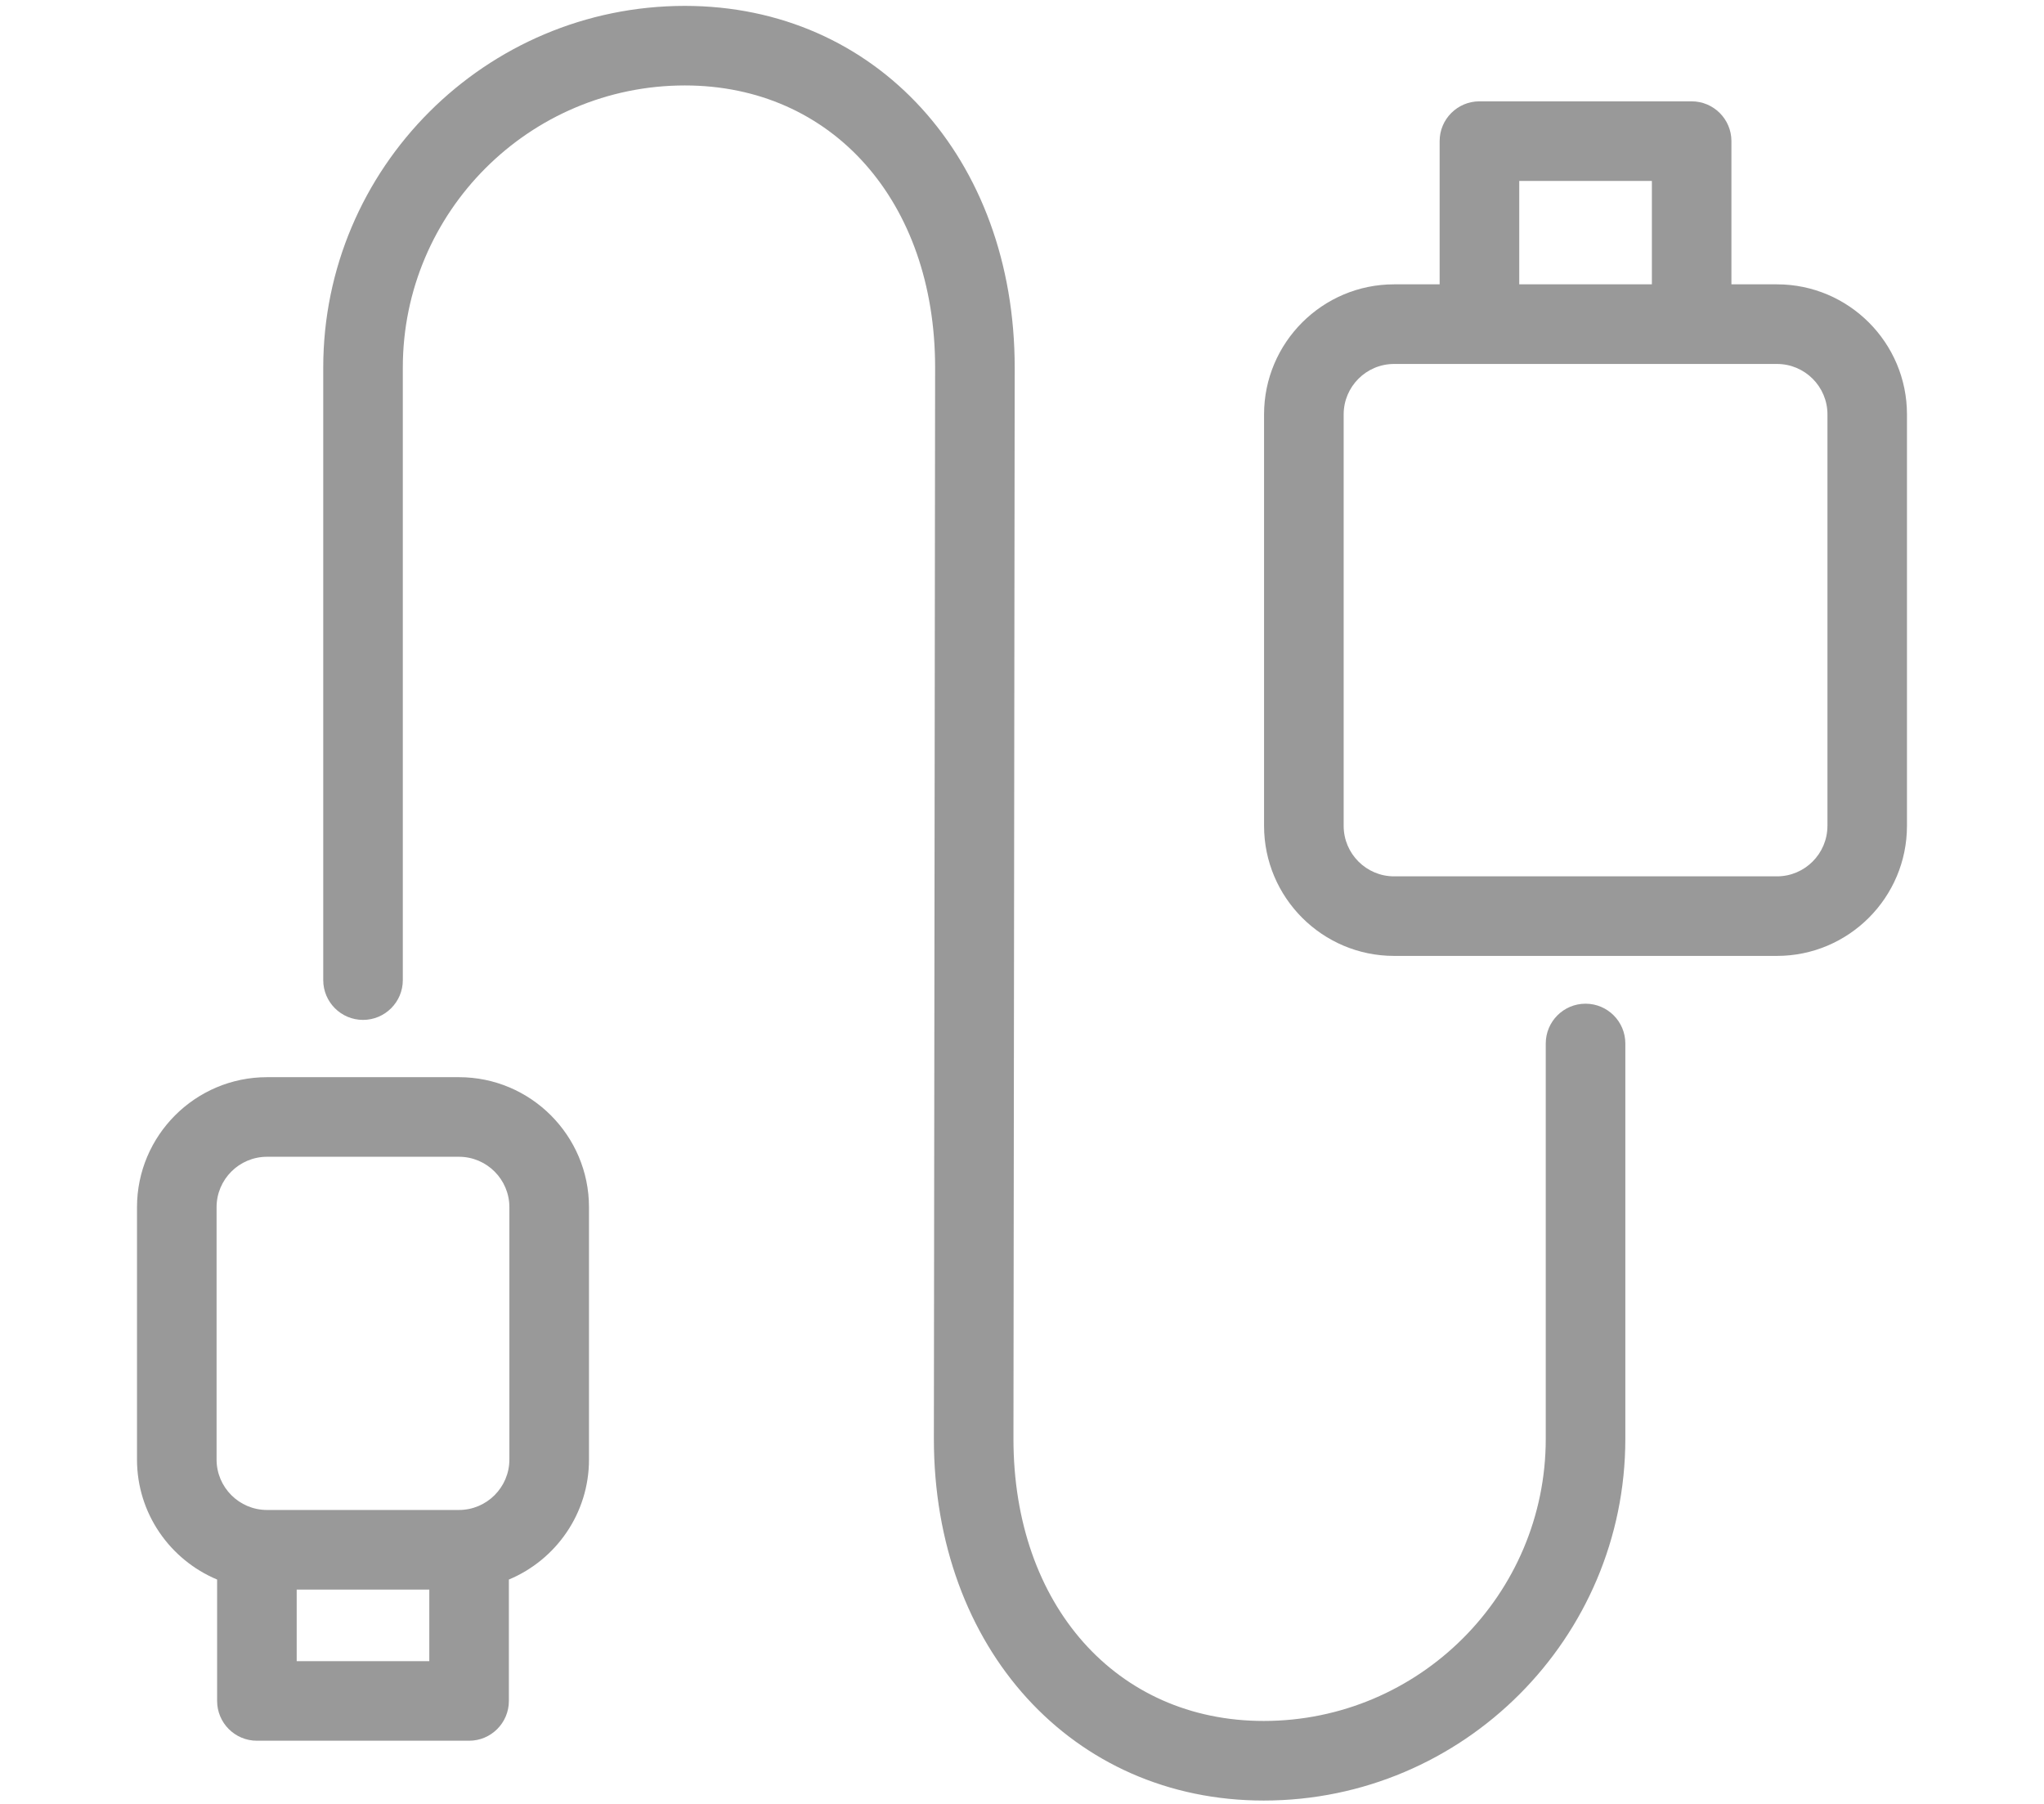
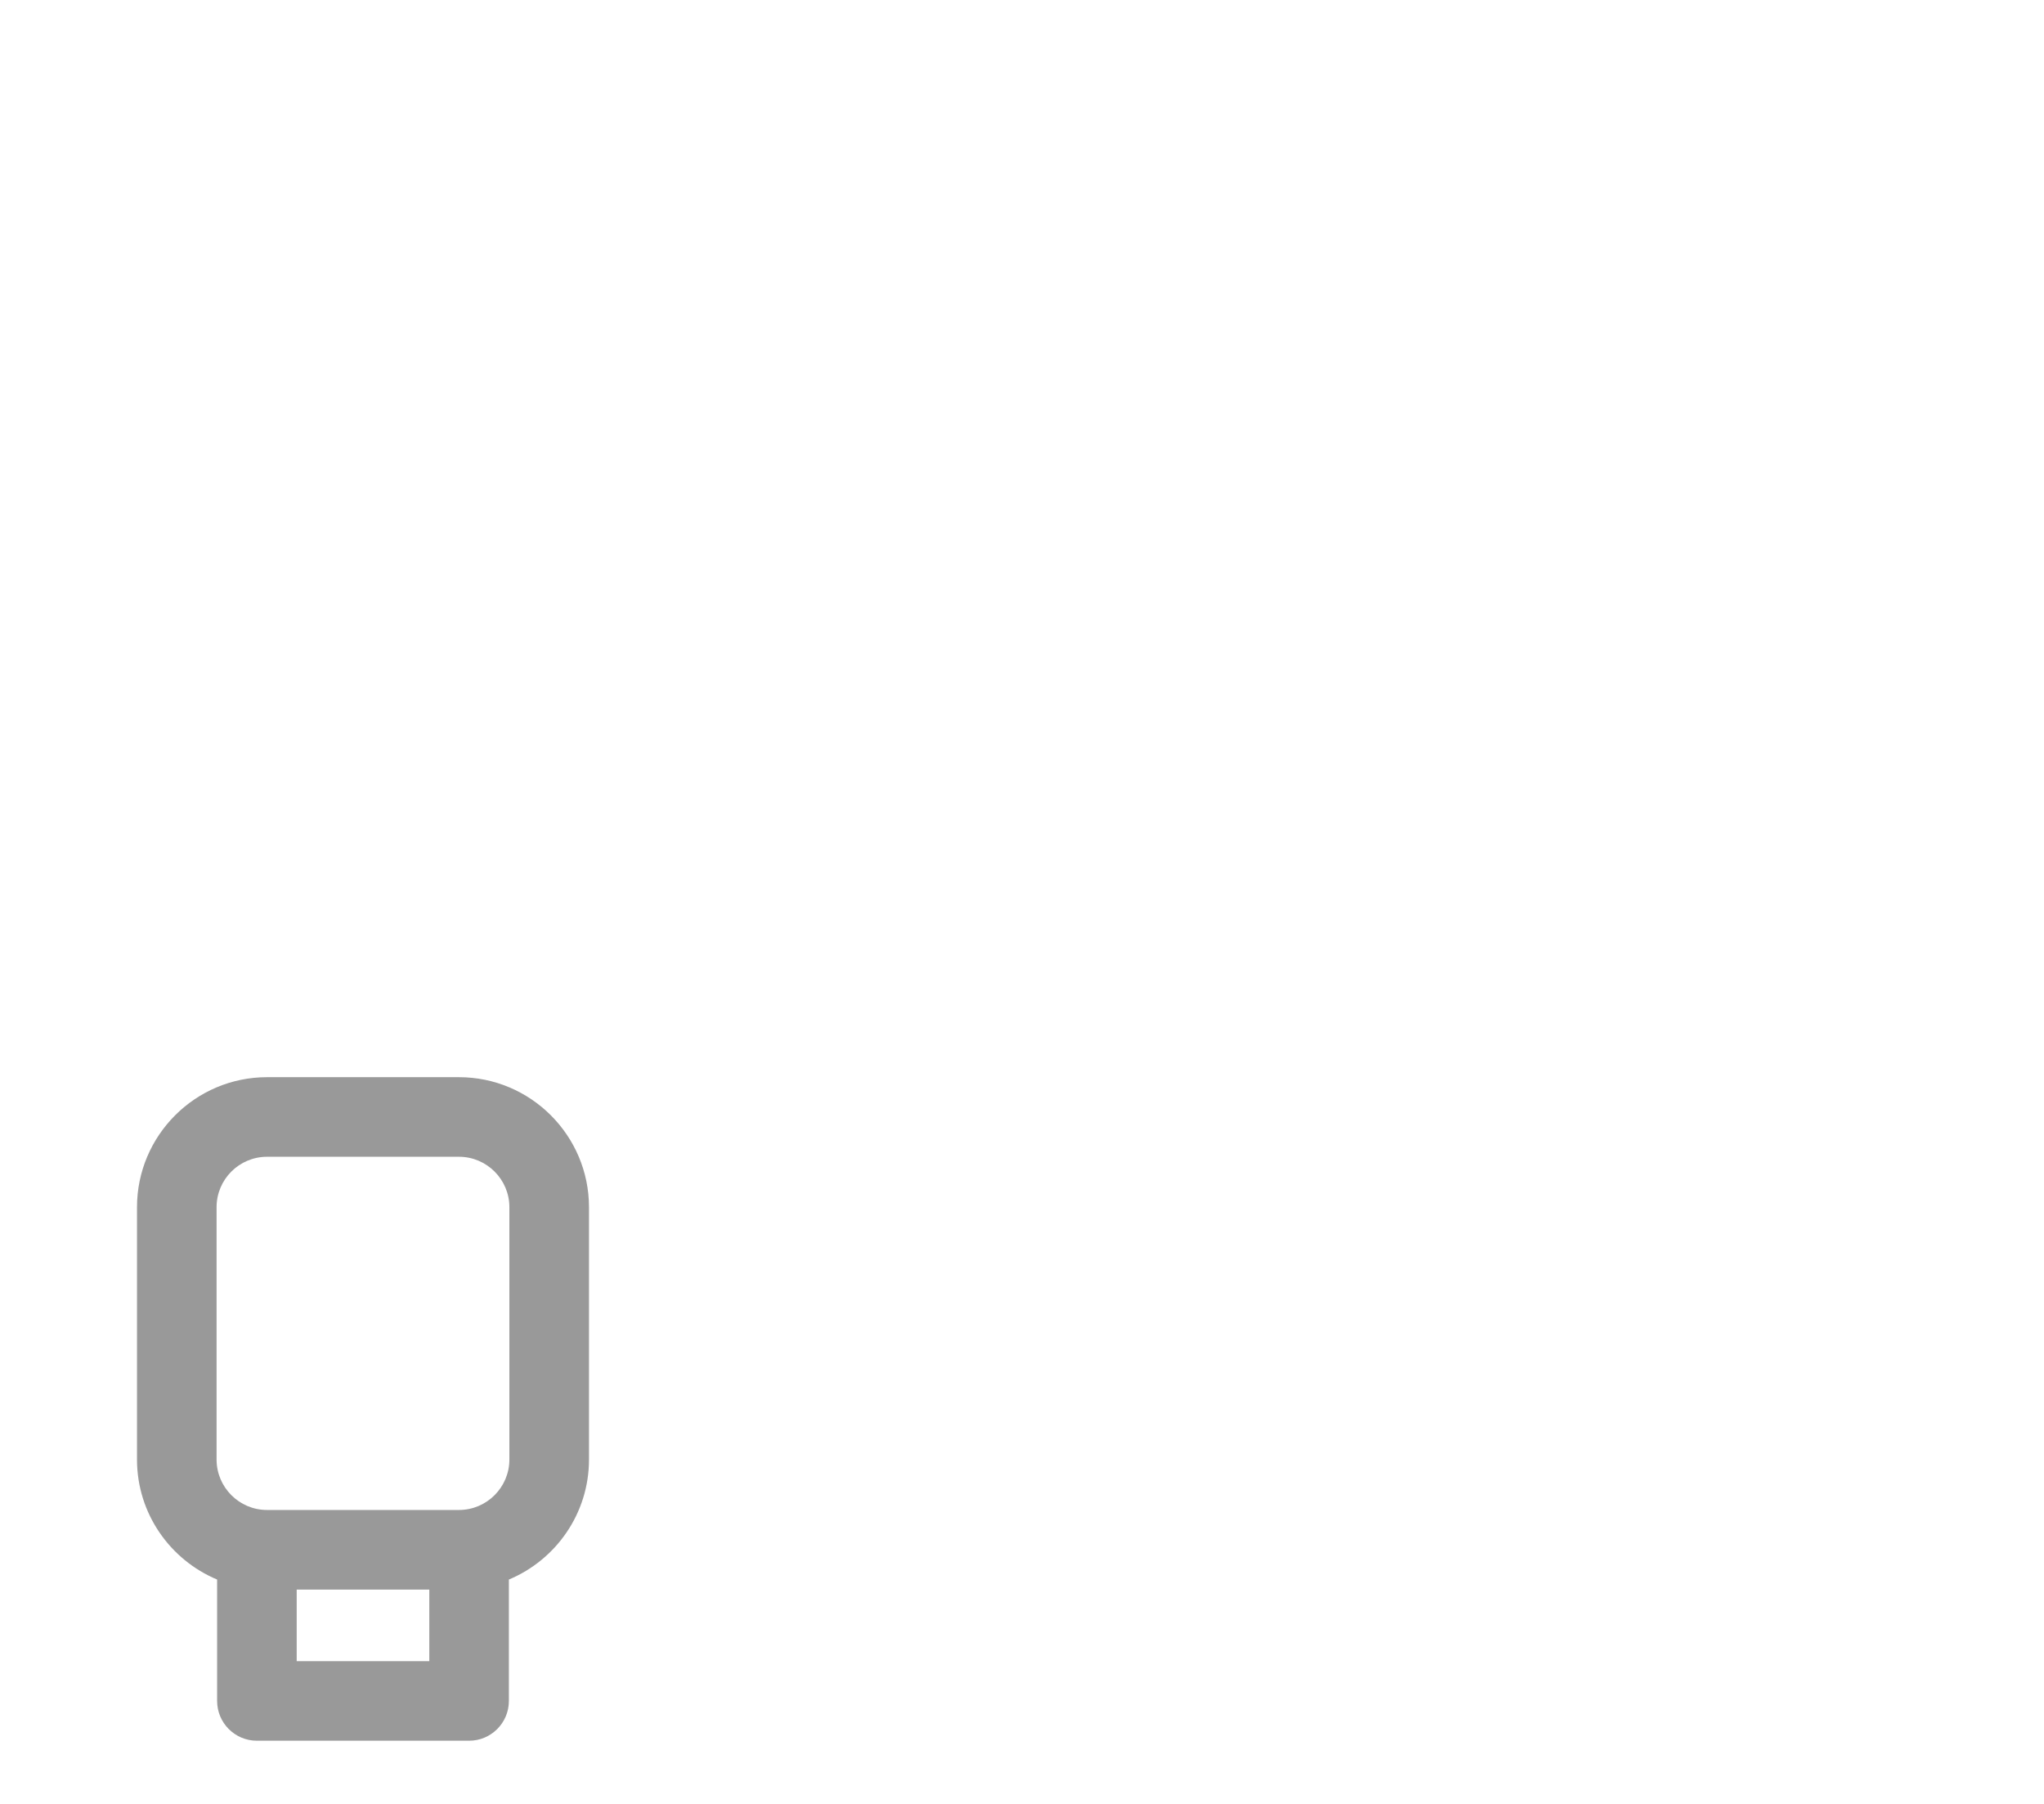
<svg xmlns="http://www.w3.org/2000/svg" version="1.1" x="0px" y="0px" viewBox="0 0 64.215 56.669" style="enable-background:new 0 0 64.215 56.669;" xml:space="preserve">
  <style type="text/css">
	.st0{display:none;}
	.st1{display:inline;opacity:0;fill:#238399;}
	.st2{display:inline;fill:#505050;}
	.st3{opacity:0;fill:#238399;}
	.st4{fill:#999999;}
</style>
  <g id="Layer_1" class="st0">
    <rect class="st1" width="64.215" height="56.669" />
    <path class="st2" d="M55.826,8.914h-1.431V4.416c0-0.69-0.56-1.25-1.25-1.25h-6.667c-0.69,0-1.25,0.56-1.25,1.25v4.498h-1.432   c-2.252,0-4.084,1.833-4.084,4.084v12.925c0,2.252,1.832,4.085,4.084,4.085h12.029c2.253,0,4.085-1.833,4.085-4.085V12.999   C59.911,10.747,58.079,8.914,55.826,8.914z M47.729,5.666h4.167v3.248h-4.167V5.666z M57.411,25.923   c0,0.874-0.711,1.585-1.585,1.585H43.797c-0.873,0-1.584-0.711-1.584-1.585V12.999c0-0.874,0.711-1.584,1.584-1.584h2.682h6.667   h2.681c0.874,0,1.585,0.711,1.585,1.584V25.923z" />
    <path class="st2" d="M14.418,33.816H8.389c-2.253,0-4.085,1.833-4.085,4.084v7.925c0,1.697,1.041,3.153,2.517,3.77v3.813   c0,0.69,0.56,1.25,1.25,1.25h6.666c0.69,0,1.25-0.56,1.25-1.25v-3.813c1.476-0.616,2.517-2.073,2.517-3.77v-7.925   C18.503,35.649,16.671,33.816,14.418,33.816z M13.487,52.159H9.321v-2.248h4.166V52.159z M16.003,45.826   c0,0.874-0.711,1.585-1.585,1.585H8.389c-0.874,0-1.585-0.711-1.585-1.585v-7.925c0-0.874,0.711-1.584,1.585-1.584h6.029   c0.874,0,1.585,0.711,1.585,1.584V45.826z" />
    <path class="st2" d="M49.812,31.508c-0.69,0-1.25,0.56-1.25,1.25v12.417c0,4.886-3.976,8.862-8.861,8.862   c-4.629,0-7.862-3.644-7.862-8.86l0.039-33.649c0-6.583-4.358-11.361-10.362-11.361c-6.265,0-11.361,5.097-11.361,11.361v19.239   c0,0.69,0.56,1.25,1.25,1.25s1.25-0.56,1.25-1.25V11.527c0-4.886,3.976-8.861,8.861-8.861c4.629,0,7.862,3.644,7.862,8.86   l-0.039,33.649c0,6.583,4.358,11.362,10.362,11.362c6.265,0,11.361-5.097,11.361-11.362V32.758   C51.062,32.068,50.502,31.508,49.812,31.508z" />
  </g>
  <g id="Layer_2">
-     <rect y="0.017" class="st3" width="64.215" height="56.669" />
-     <path class="st4" d="M55.826,8.931h-1.431V4.433c0-0.69-0.56-1.25-1.25-1.25h-6.667c-0.69,0-1.25,0.56-1.25,1.25v4.498h-1.432   c-2.252,0-4.084,1.833-4.084,4.084v12.925c0,2.252,1.832,4.085,4.084,4.085h12.029c2.253,0,4.085-1.833,4.085-4.085V13.016   C59.911,10.764,58.079,8.931,55.826,8.931z M47.729,5.683h4.167v3.248h-4.167V5.683z M57.411,25.941   c0,0.874-0.711,1.585-1.585,1.585H43.797c-0.873,0-1.584-0.711-1.584-1.585V13.016c0-0.874,0.711-1.584,1.584-1.584h2.682h6.667   h2.681c0.874,0,1.585,0.711,1.585,1.584V25.941z" />
    <path class="st4" d="M14.418,33.834H8.389c-2.253,0-4.085,1.833-4.085,4.084v7.925c0,1.697,1.041,3.153,2.517,3.77v3.813   c0,0.69,0.56,1.25,1.25,1.25h6.666c0.69,0,1.25-0.56,1.25-1.25v-3.813c1.476-0.616,2.517-2.073,2.517-3.77v-7.925   C18.503,35.666,16.671,33.834,14.418,33.834z M13.487,52.176H9.321v-2.248h4.166V52.176z M16.003,45.843   c0,0.874-0.711,1.585-1.585,1.585H8.389c-0.874,0-1.585-0.711-1.585-1.585v-7.925c0-0.874,0.711-1.584,1.585-1.584h6.029   c0.874,0,1.585,0.711,1.585,1.584V45.843z" />
-     <path class="st4" d="M49.812,31.526c-0.69,0-1.25,0.56-1.25,1.25v12.417c0,4.886-3.976,8.862-8.861,8.862   c-4.629,0-7.862-3.644-7.862-8.86l0.039-33.649c0-6.583-4.358-11.361-10.362-11.361c-6.265,0-11.361,5.097-11.361,11.361v19.239   c0,0.69,0.56,1.25,1.25,1.25s1.25-0.56,1.25-1.25V11.545c0-4.886,3.976-8.861,8.861-8.861c4.629,0,7.862,3.644,7.862,8.86   l-0.039,33.649c0,6.583,4.358,11.362,10.362,11.362c6.265,0,11.361-5.097,11.361-11.362V32.776   C51.062,32.085,50.502,31.526,49.812,31.526z" />
  </g>
</svg>